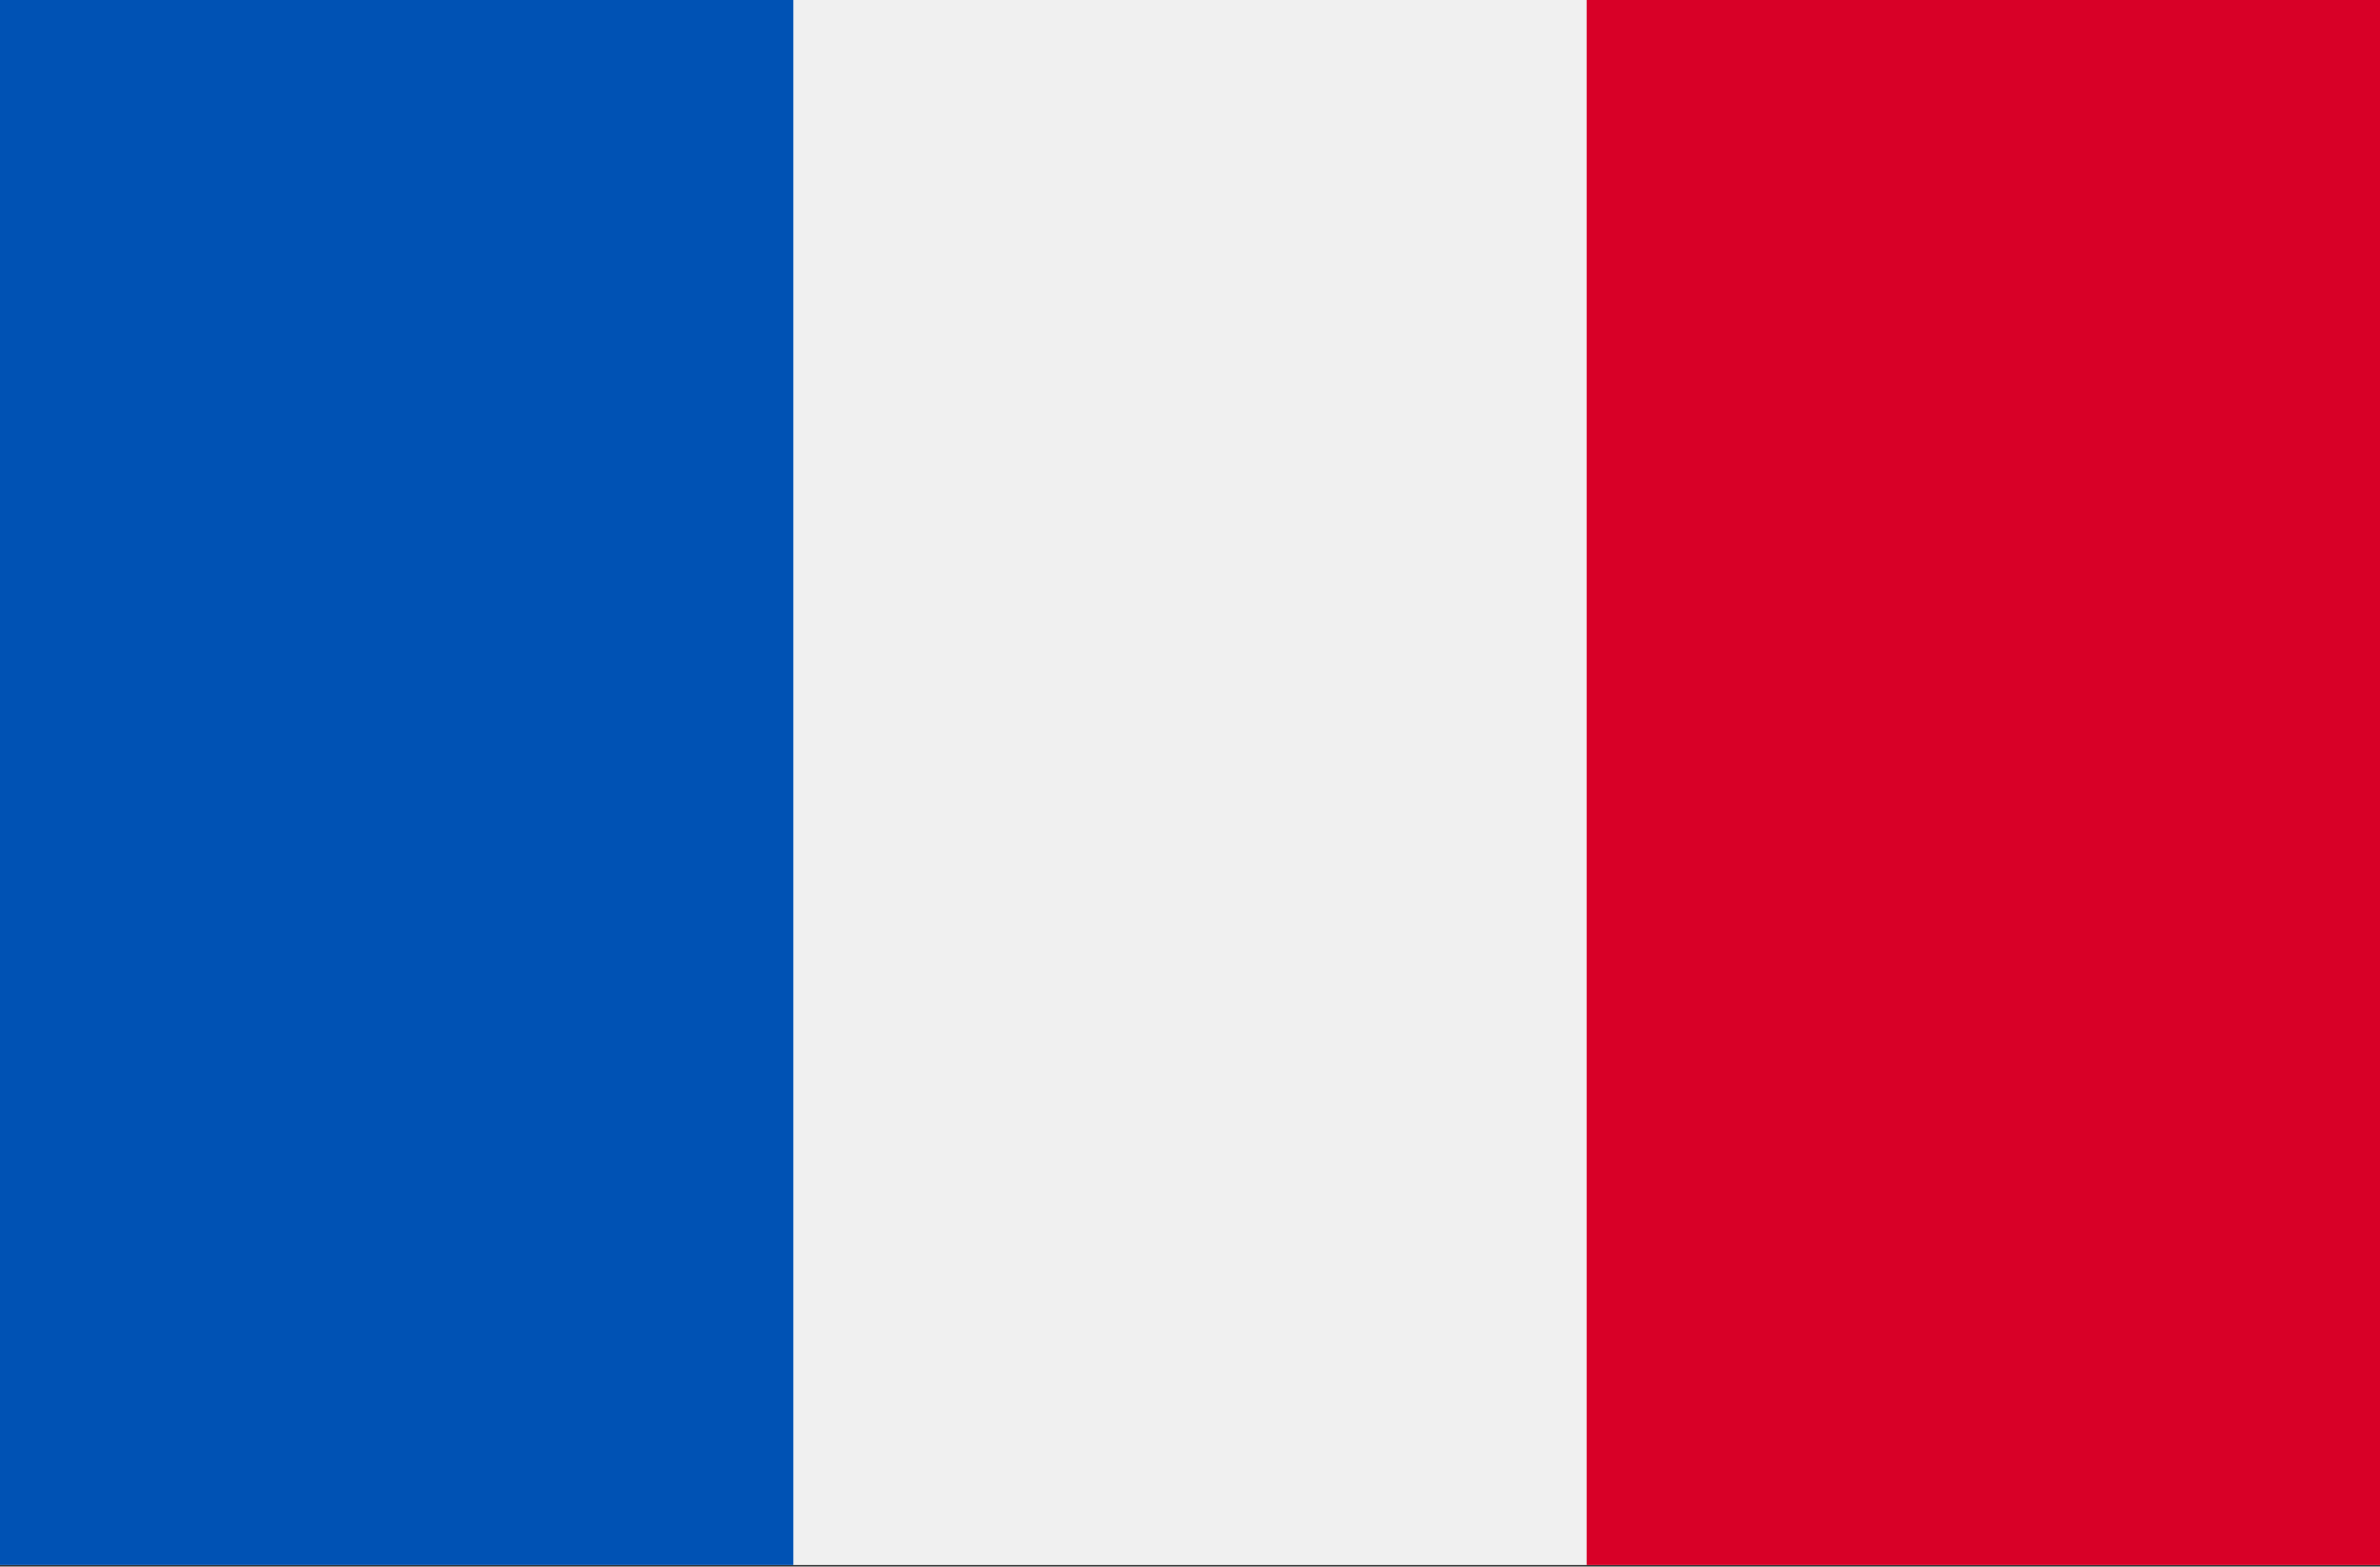
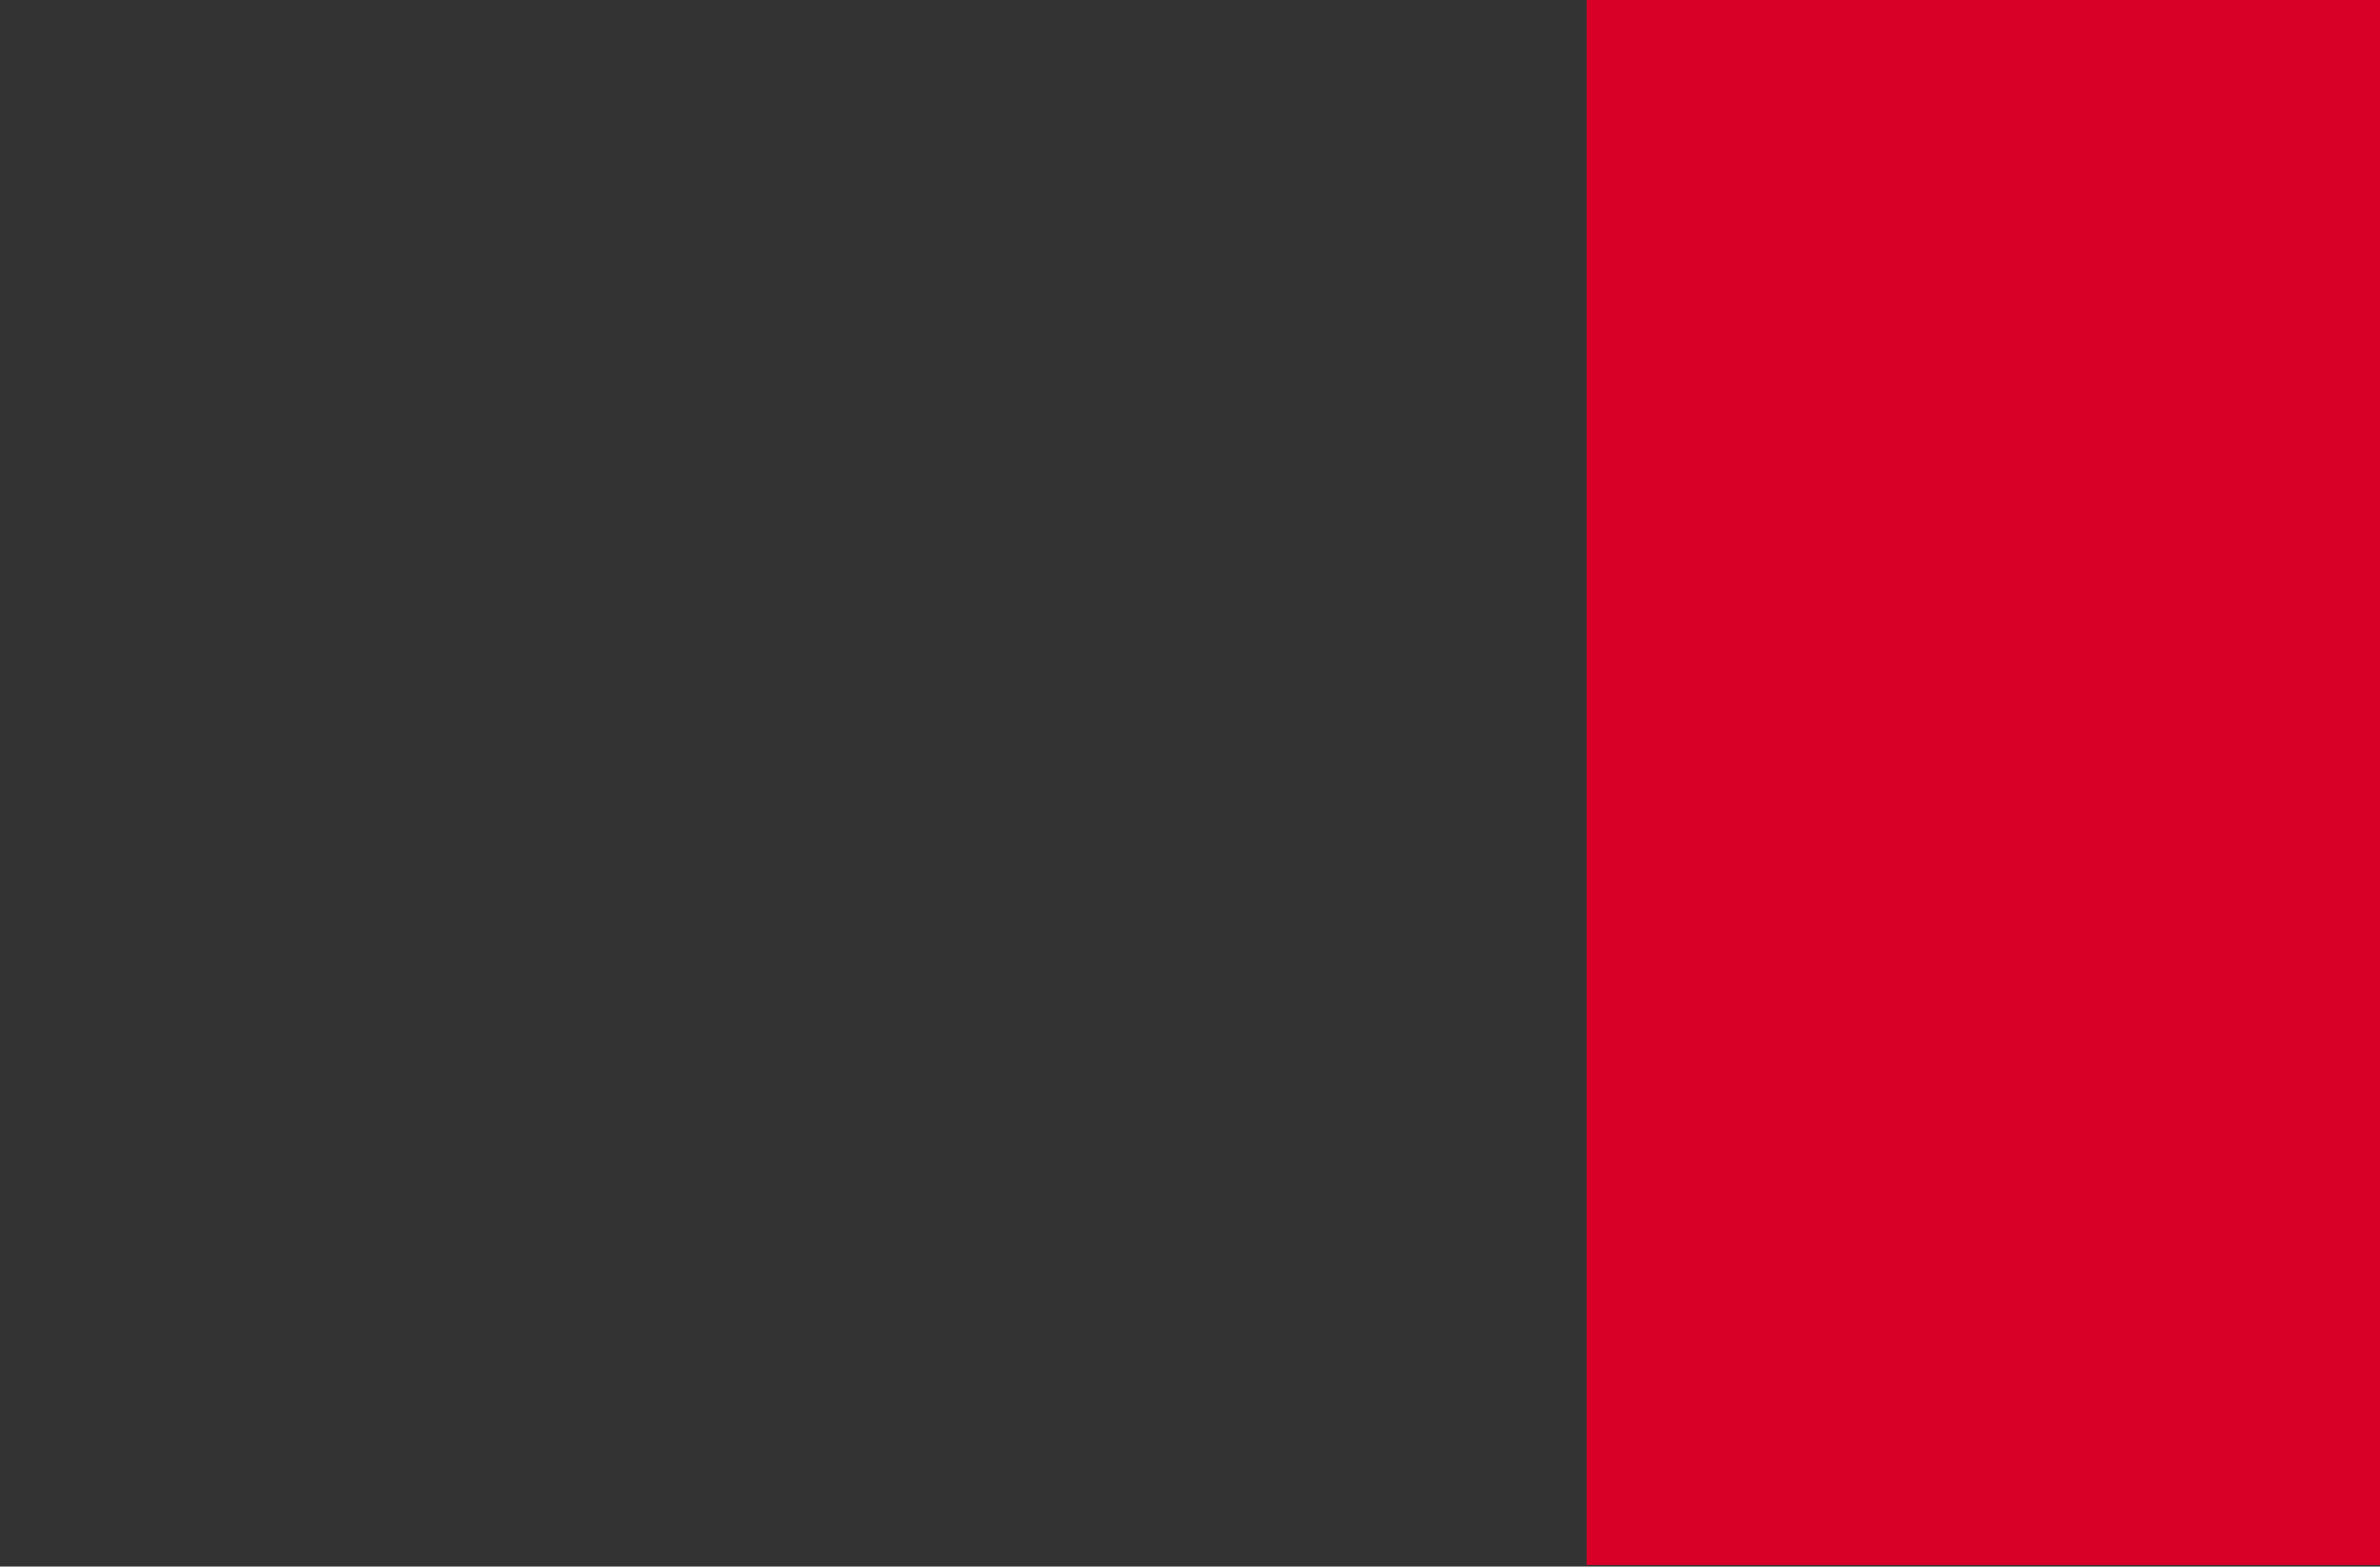
<svg xmlns="http://www.w3.org/2000/svg" version="1.1" id="Capa_1" x="0px" y="0px" viewBox="0 90 512 337" style="enable-background:new 0 0 512 512;" xml:space="preserve">
  <rect x="0" y="90" width="512" height="337" fill="#333333" stroke="none" />
-   <rect y="85.331" style="fill:#F0F0F0;" width="512" height="341.337" />
-   <rect y="85.331" style="fill:#0052B4;" width="170.663" height="341.337" />
  <rect x="341.337" y="85.331" style="fill:#D80027;" width="170.663" height="341.337" />
</svg>